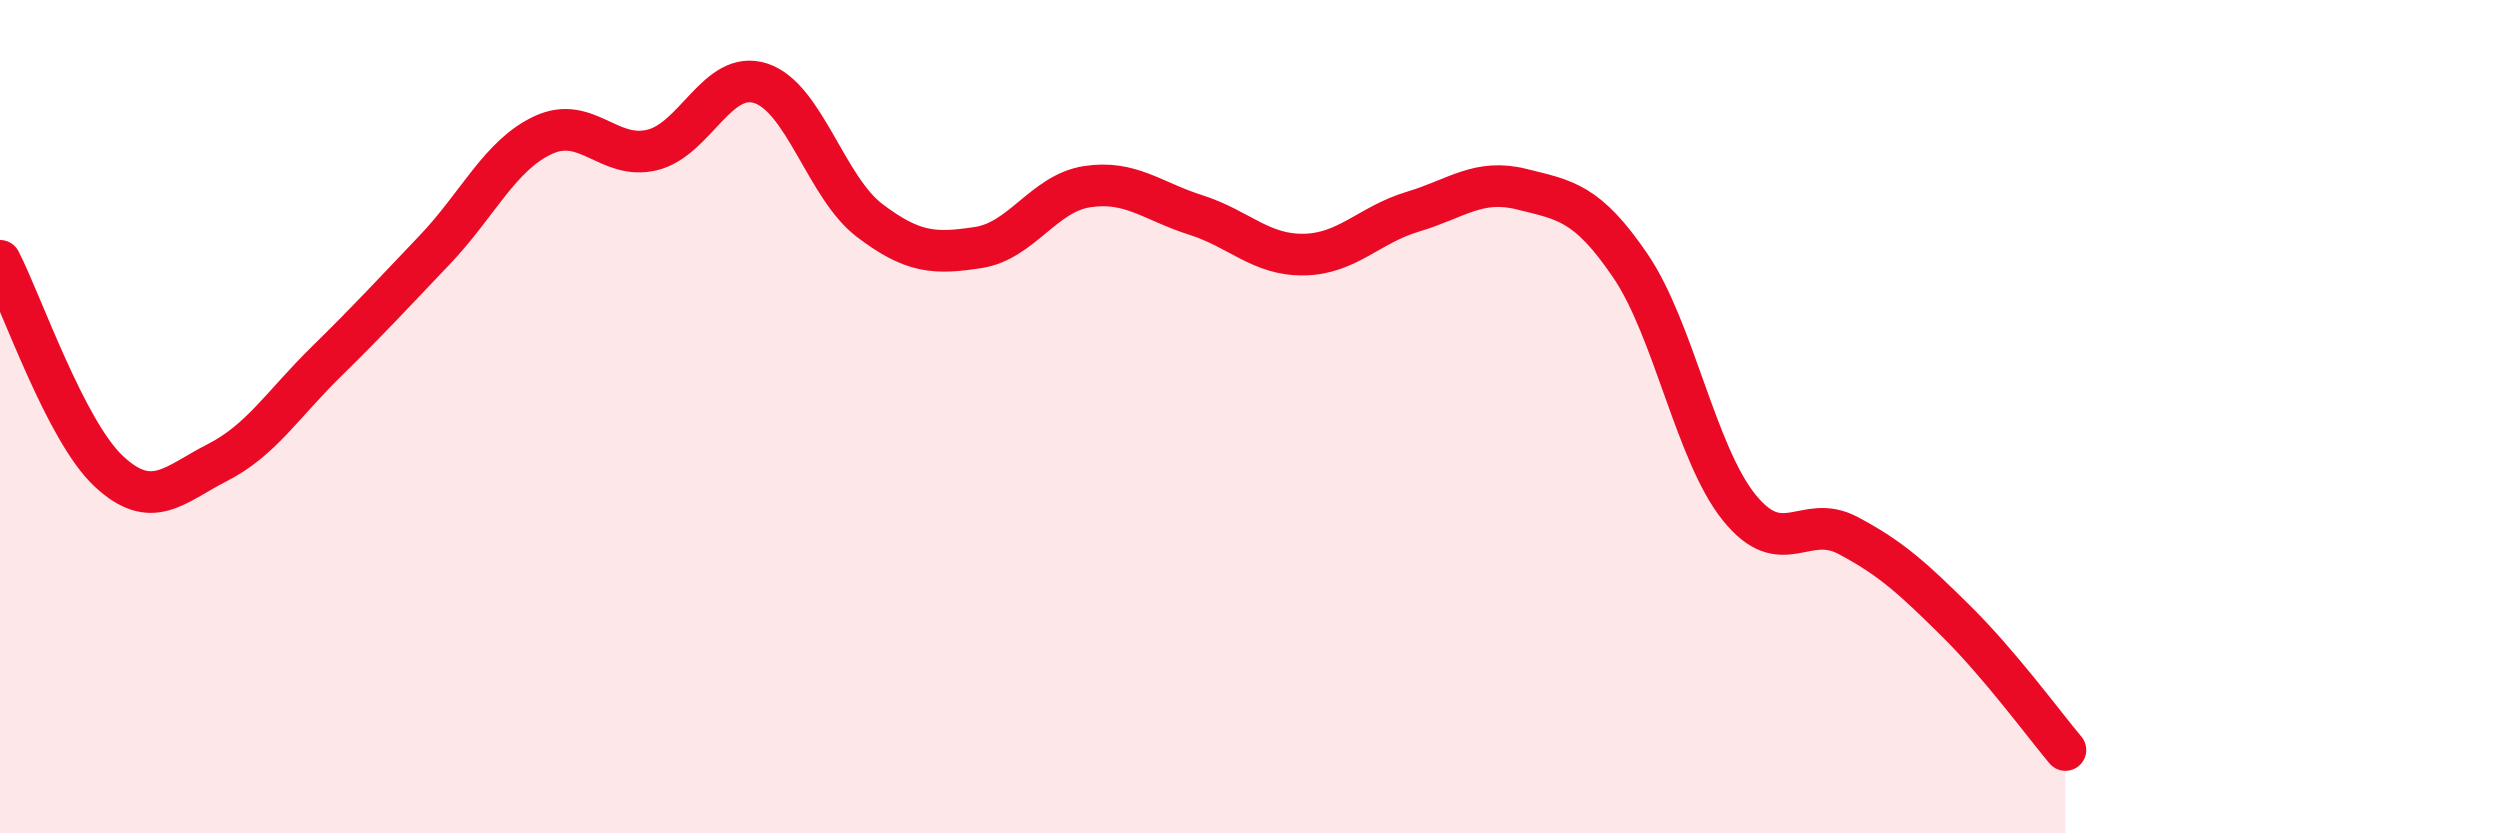
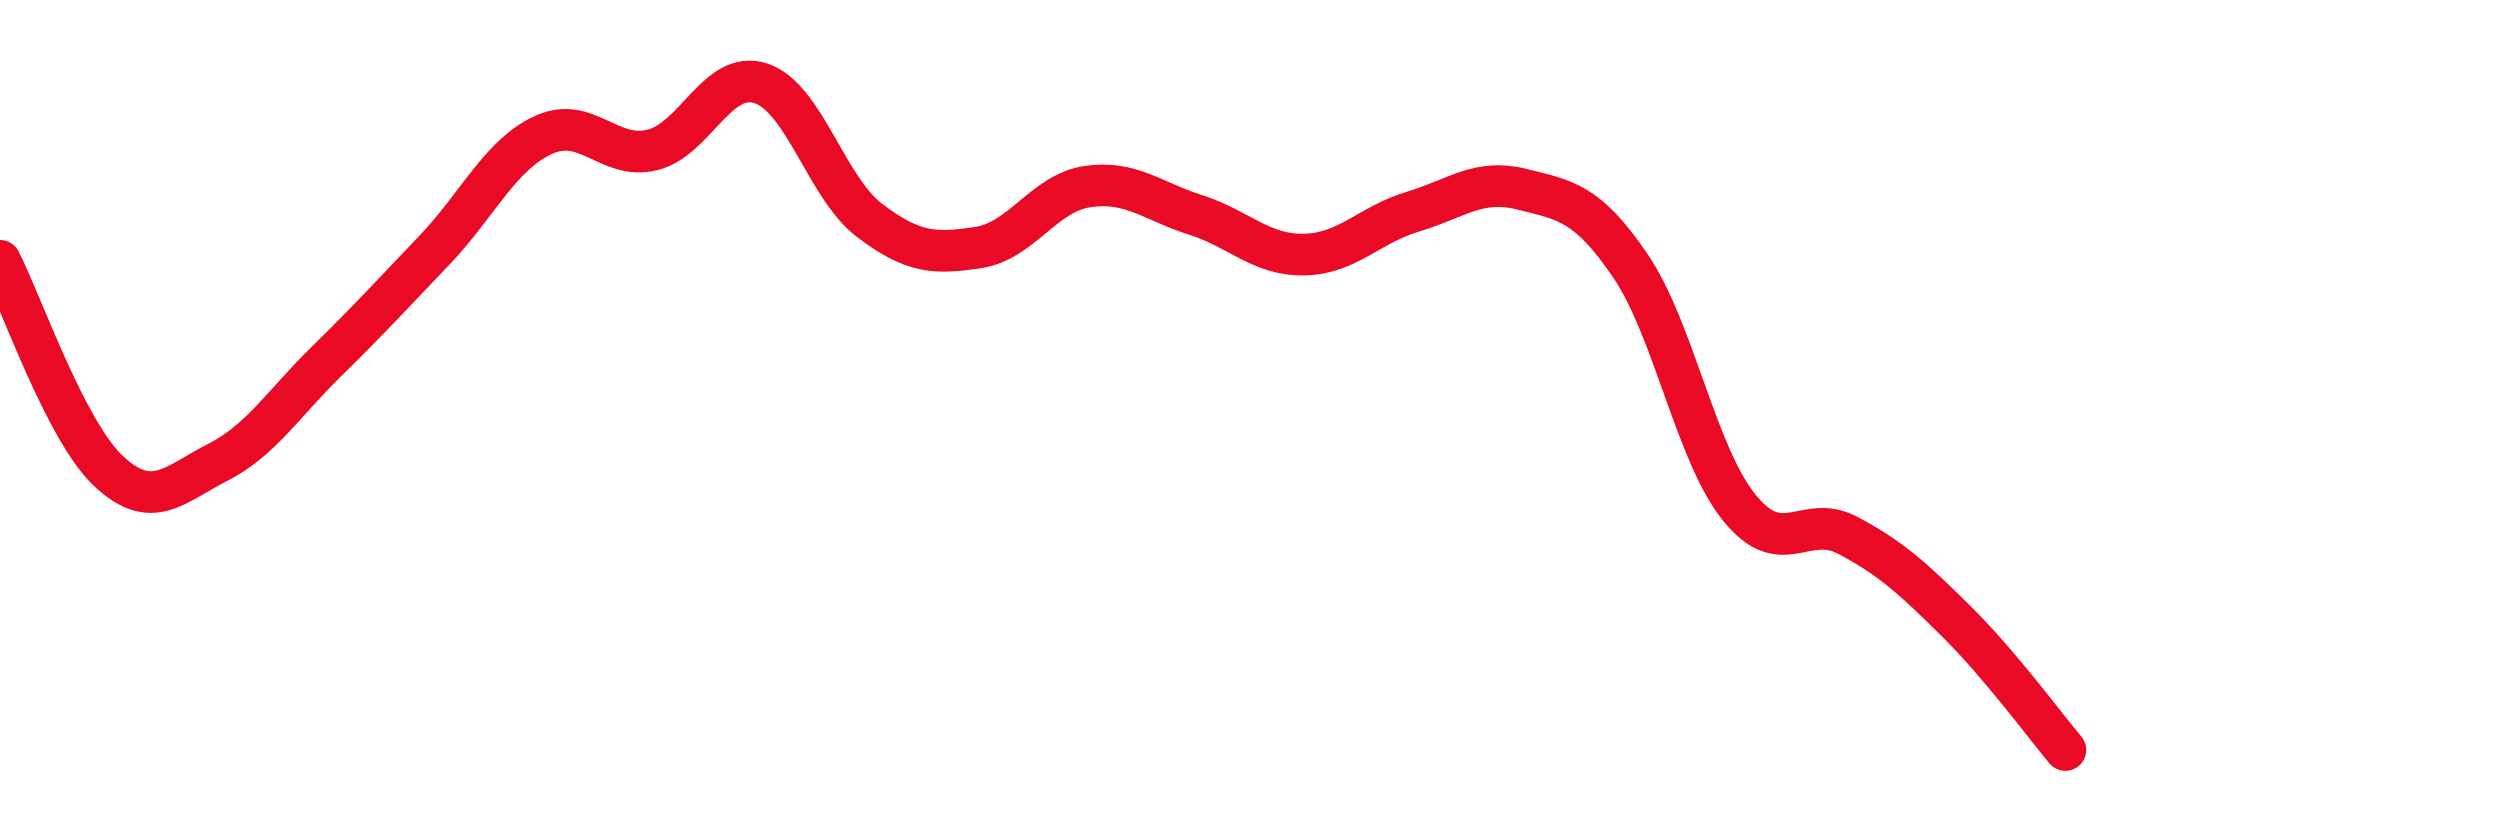
<svg xmlns="http://www.w3.org/2000/svg" width="60" height="20" viewBox="0 0 60 20">
-   <path d="M 0,6.26 C 0.52,7.27 1.57,10.34 2.61,11.31 C 3.65,12.28 4.18,11.63 5.22,11.1 C 6.26,10.57 6.79,9.7 7.83,8.68 C 8.87,7.66 9.39,7.09 10.43,6 C 11.47,4.91 12,3.72 13.04,3.24 C 14.08,2.76 14.61,3.85 15.65,3.6 C 16.69,3.35 17.22,1.66 18.26,2 C 19.3,2.34 19.83,4.5 20.87,5.29 C 21.91,6.08 22.44,6.1 23.48,5.94 C 24.52,5.78 25.05,4.64 26.09,4.48 C 27.13,4.32 27.66,4.83 28.7,5.16 C 29.74,5.49 30.26,6.13 31.3,6.11 C 32.34,6.09 32.87,5.39 33.91,5.08 C 34.95,4.77 35.48,4.28 36.52,4.54 C 37.56,4.8 38.09,4.85 39.13,6.38 C 40.17,7.91 40.7,10.89 41.74,12.18 C 42.78,13.47 43.31,12.3 44.35,12.85 C 45.39,13.4 45.92,13.89 46.96,14.92 C 48,15.95 49.05,17.38 49.57,18L49.57 20L0 20Z" fill="#EB0A25" opacity="0.1" stroke-linecap="round" stroke-linejoin="round" />
  <path d="M 0,6.26 C 0.52,7.27 1.57,10.34 2.61,11.31 C 3.65,12.28 4.18,11.63 5.22,11.1 C 6.26,10.57 6.79,9.7 7.83,8.68 C 8.87,7.66 9.39,7.09 10.43,6 C 11.47,4.91 12,3.72 13.04,3.24 C 14.08,2.76 14.61,3.85 15.65,3.6 C 16.69,3.35 17.22,1.66 18.26,2 C 19.3,2.34 19.83,4.5 20.87,5.29 C 21.91,6.08 22.44,6.1 23.48,5.94 C 24.52,5.78 25.05,4.64 26.09,4.48 C 27.13,4.32 27.66,4.83 28.7,5.16 C 29.74,5.49 30.26,6.13 31.3,6.11 C 32.34,6.09 32.87,5.39 33.91,5.08 C 34.95,4.77 35.48,4.28 36.52,4.54 C 37.56,4.8 38.09,4.85 39.13,6.38 C 40.17,7.91 40.7,10.89 41.74,12.18 C 42.78,13.47 43.31,12.3 44.35,12.85 C 45.39,13.4 45.92,13.89 46.96,14.92 C 48,15.95 49.05,17.38 49.57,18" stroke="#EB0A25" stroke-width="1" fill="none" stroke-linecap="round" stroke-linejoin="round" />
</svg>